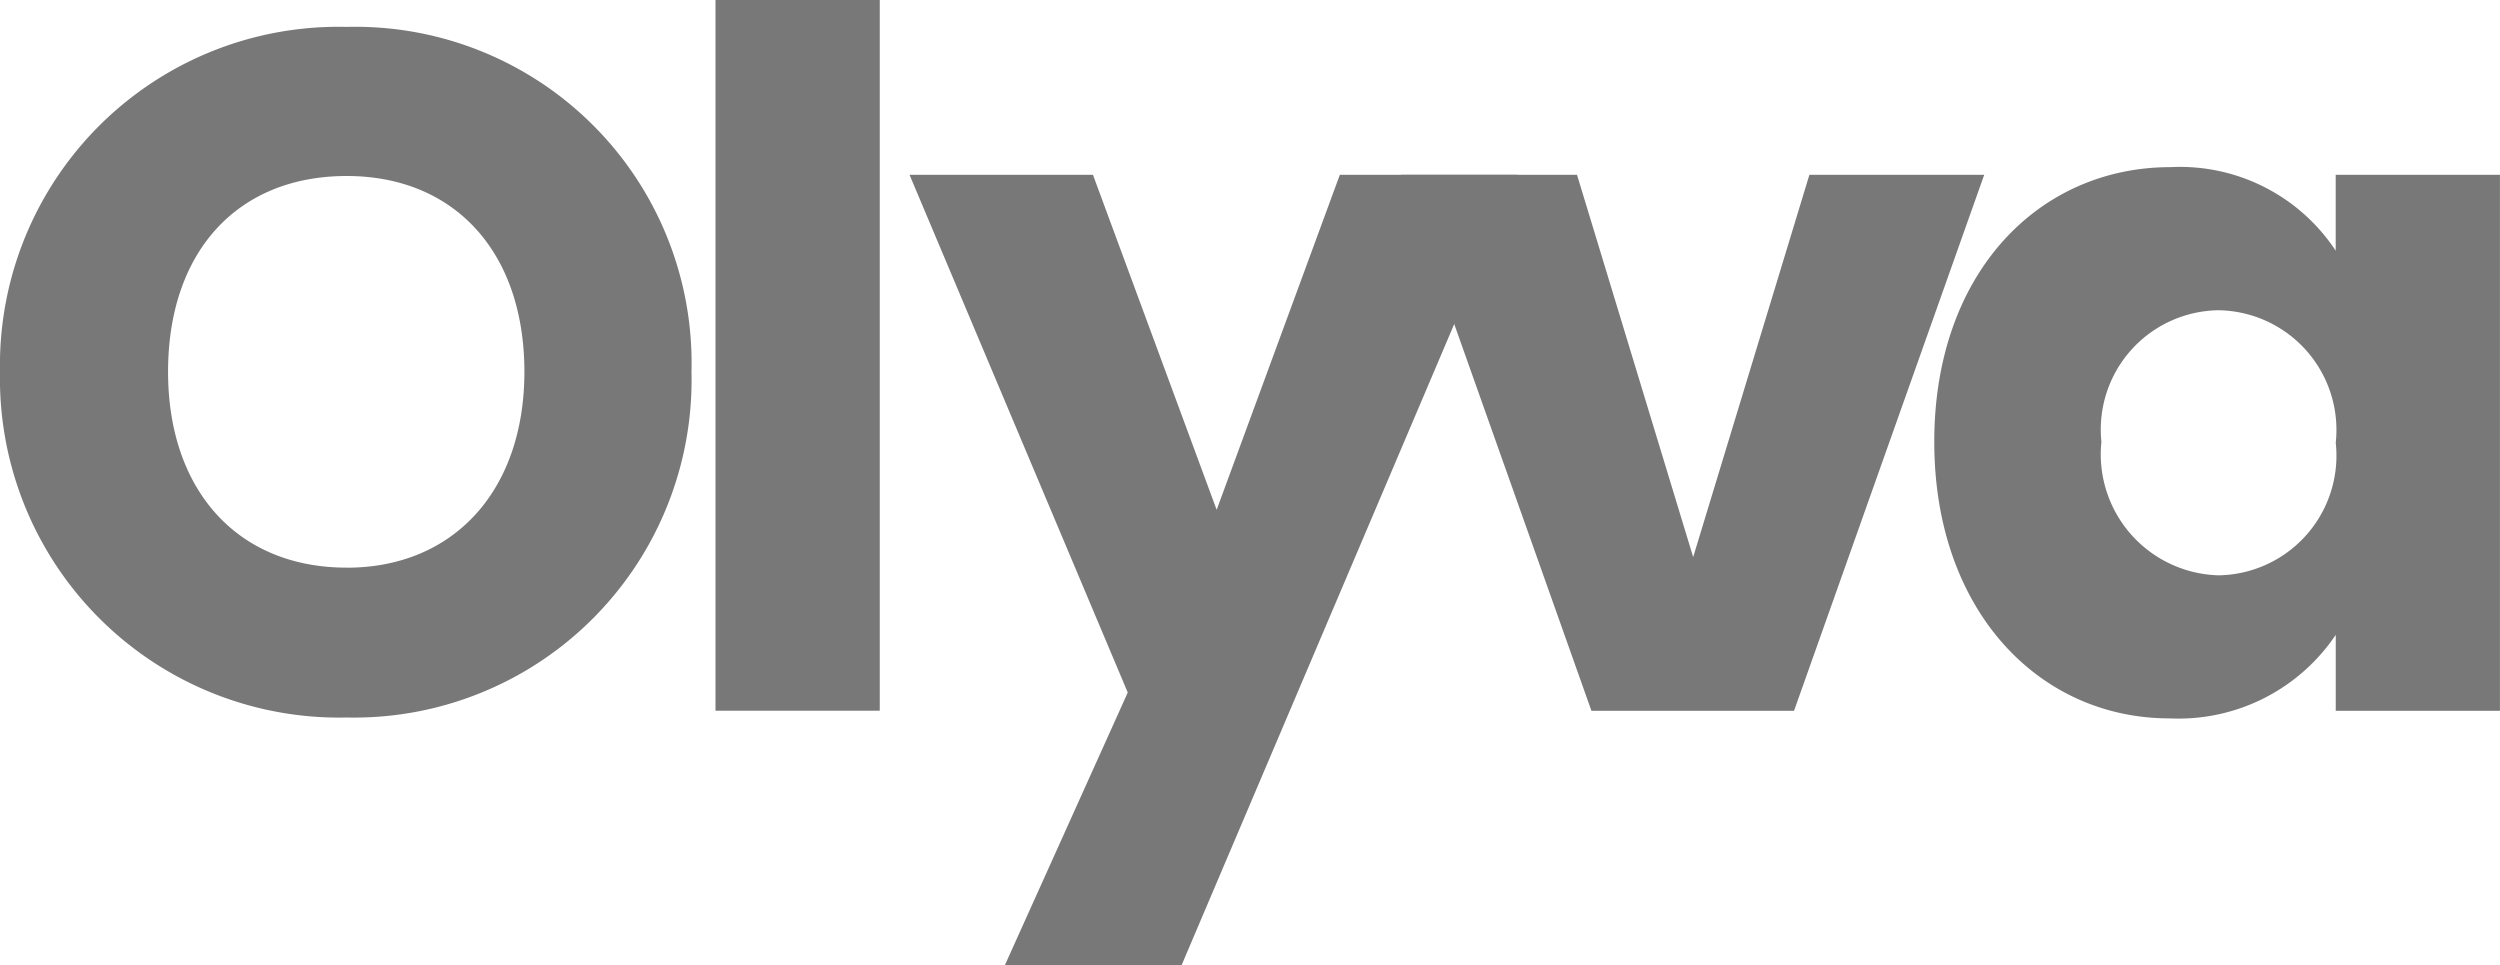
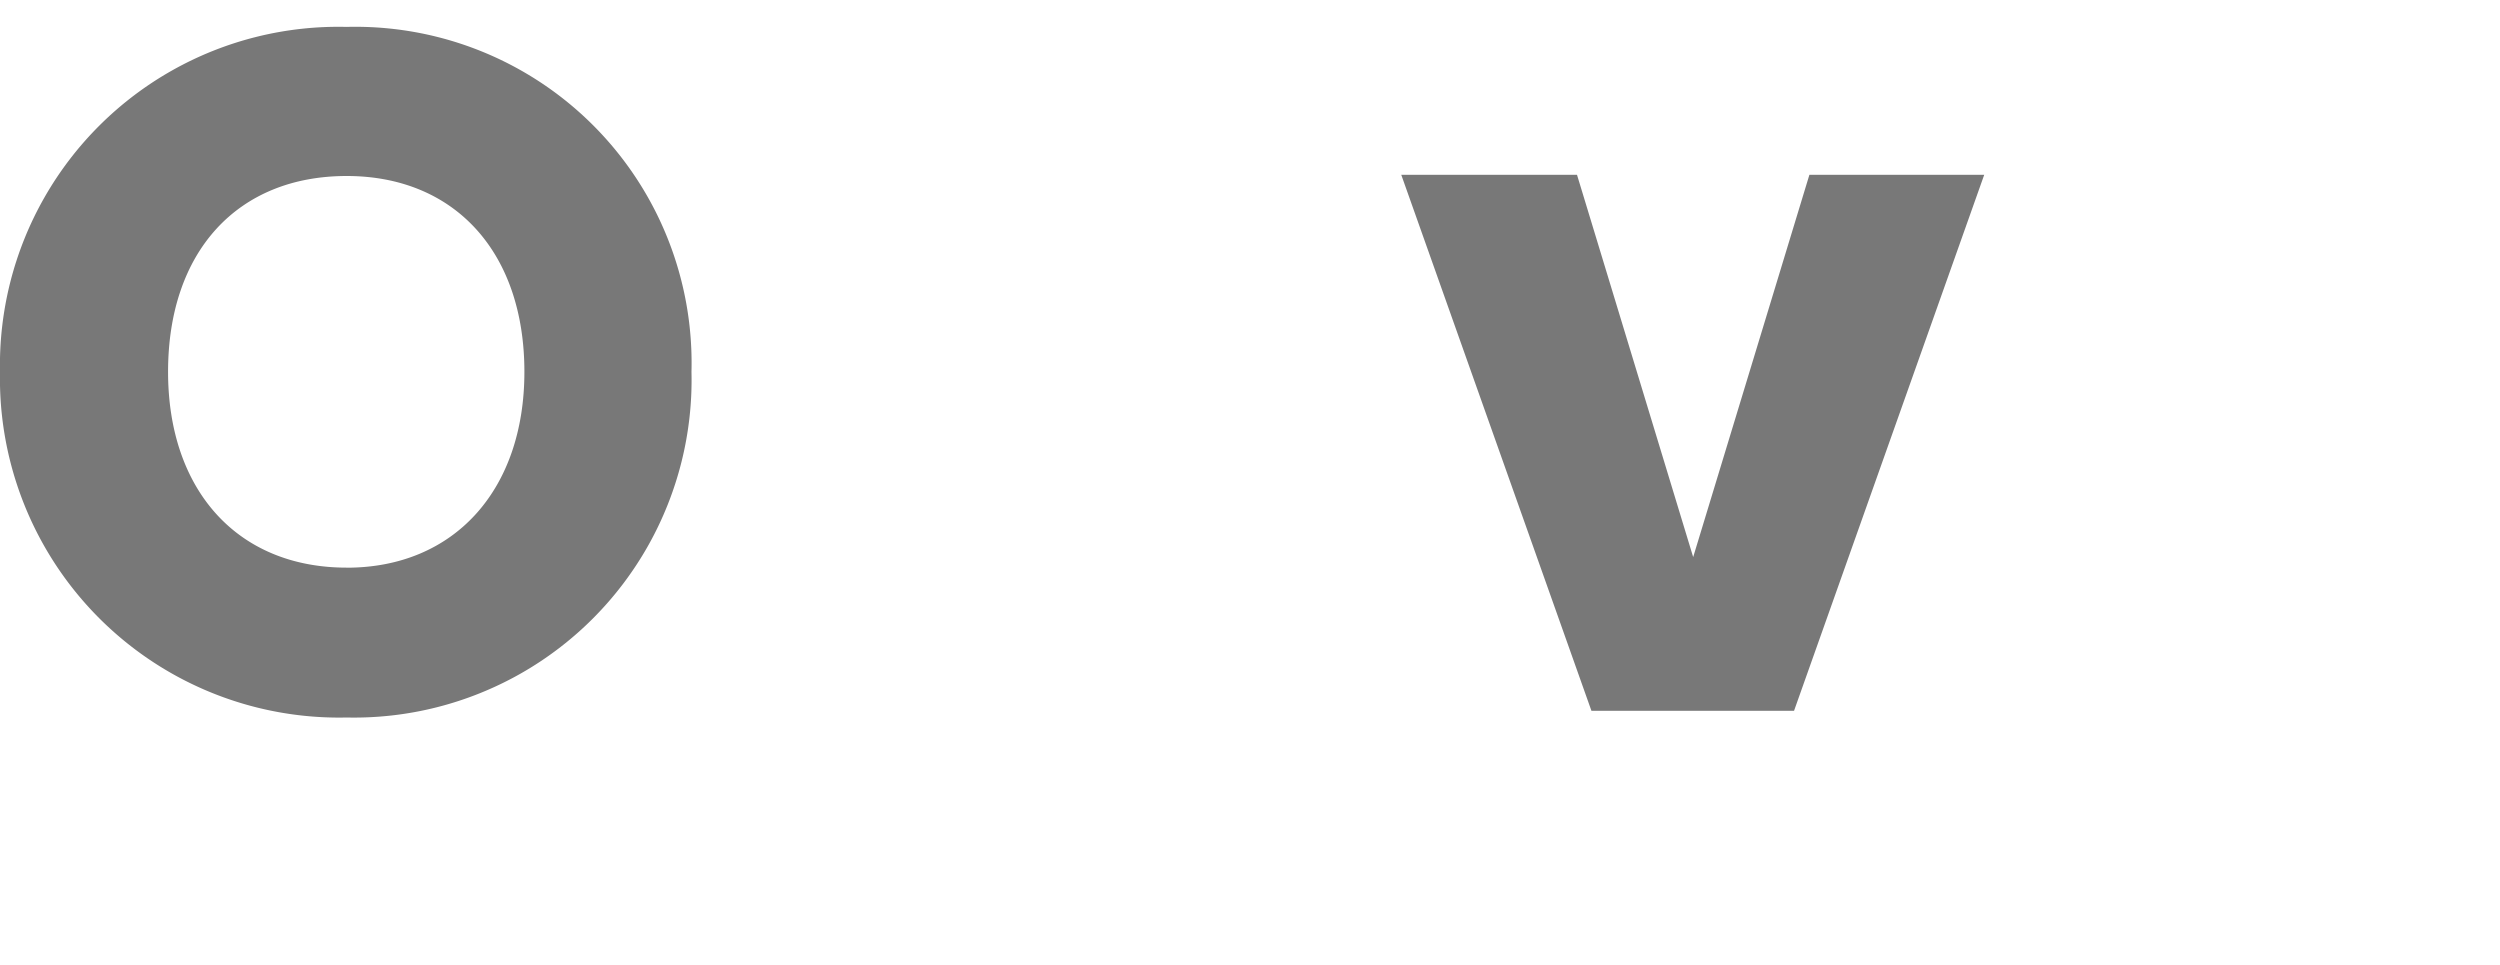
<svg xmlns="http://www.w3.org/2000/svg" id="Logo_OLYVA" data-name="Logo OLYVA" width="48.508" height="18.728" viewBox="0 0 48.508 18.728">
  <g id="Camada_1" data-name="Camada 1">
    <path id="Caminho_6" data-name="Caminho 6" d="M6.727,19A6.581,6.581,0,0,1,0,12.29,6.566,6.566,0,0,1,6.727,5.6a6.524,6.524,0,0,1,6.69,6.69A6.551,6.551,0,0,1,6.727,19Zm0-2.907c2.087,0,3.448-1.509,3.448-3.8,0-2.329-1.36-3.8-3.448-3.8-2.124,0-3.466,1.472-3.466,3.8C3.261,14.582,4.6,16.092,6.727,16.092Z" transform="translate(0 -5.078)" fill="#787878" />
-     <path id="Caminho_7" data-name="Caminho 7" d="M149,0h3.187V13.79H149Z" transform="translate(-135.117)" fill="#787878" />
-     <path id="Caminho_8" data-name="Caminho 8" d="M197.749,36.4H201.2l-6.522,15.337h-3.429l2.385-5.292L189.4,36.4h3.559l2.4,6.5Z" transform="translate(-171.752 -33.008)" fill="#787878" />
-     <path id="Caminho_9" data-name="Caminho 9" d="M295.21,36.4l2.254,7.417,2.255-7.417h3.392l-3.69,10.4H295.49L291.8,36.4Z" transform="translate(-264.611 -33.008)" fill="#787878" />
-     <path id="Caminho_10" data-name="Caminho 10" d="M407.384,34.8a3.62,3.62,0,0,1,3.205,1.621V34.949h3.187v10.4H410.59V43.875a3.677,3.677,0,0,1-3.224,1.621c-2.534,0-4.566-2.087-4.566-5.367S404.83,34.8,407.384,34.8Zm.932,2.777a2.315,2.315,0,0,0-2.273,2.553,2.349,2.349,0,0,0,2.273,2.59,2.322,2.322,0,0,0,2.274-2.572A2.322,2.322,0,0,0,408.316,37.577Z" transform="translate(-365.269 -31.557)" fill="#787878" />
+     <path id="Caminho_9" data-name="Caminho 9" d="M295.21,36.4l2.254,7.417,2.255-7.417h3.392l-3.69,10.4H295.49L291.8,36.4" transform="translate(-264.611 -33.008)" fill="#787878" />
  </g>
</svg>